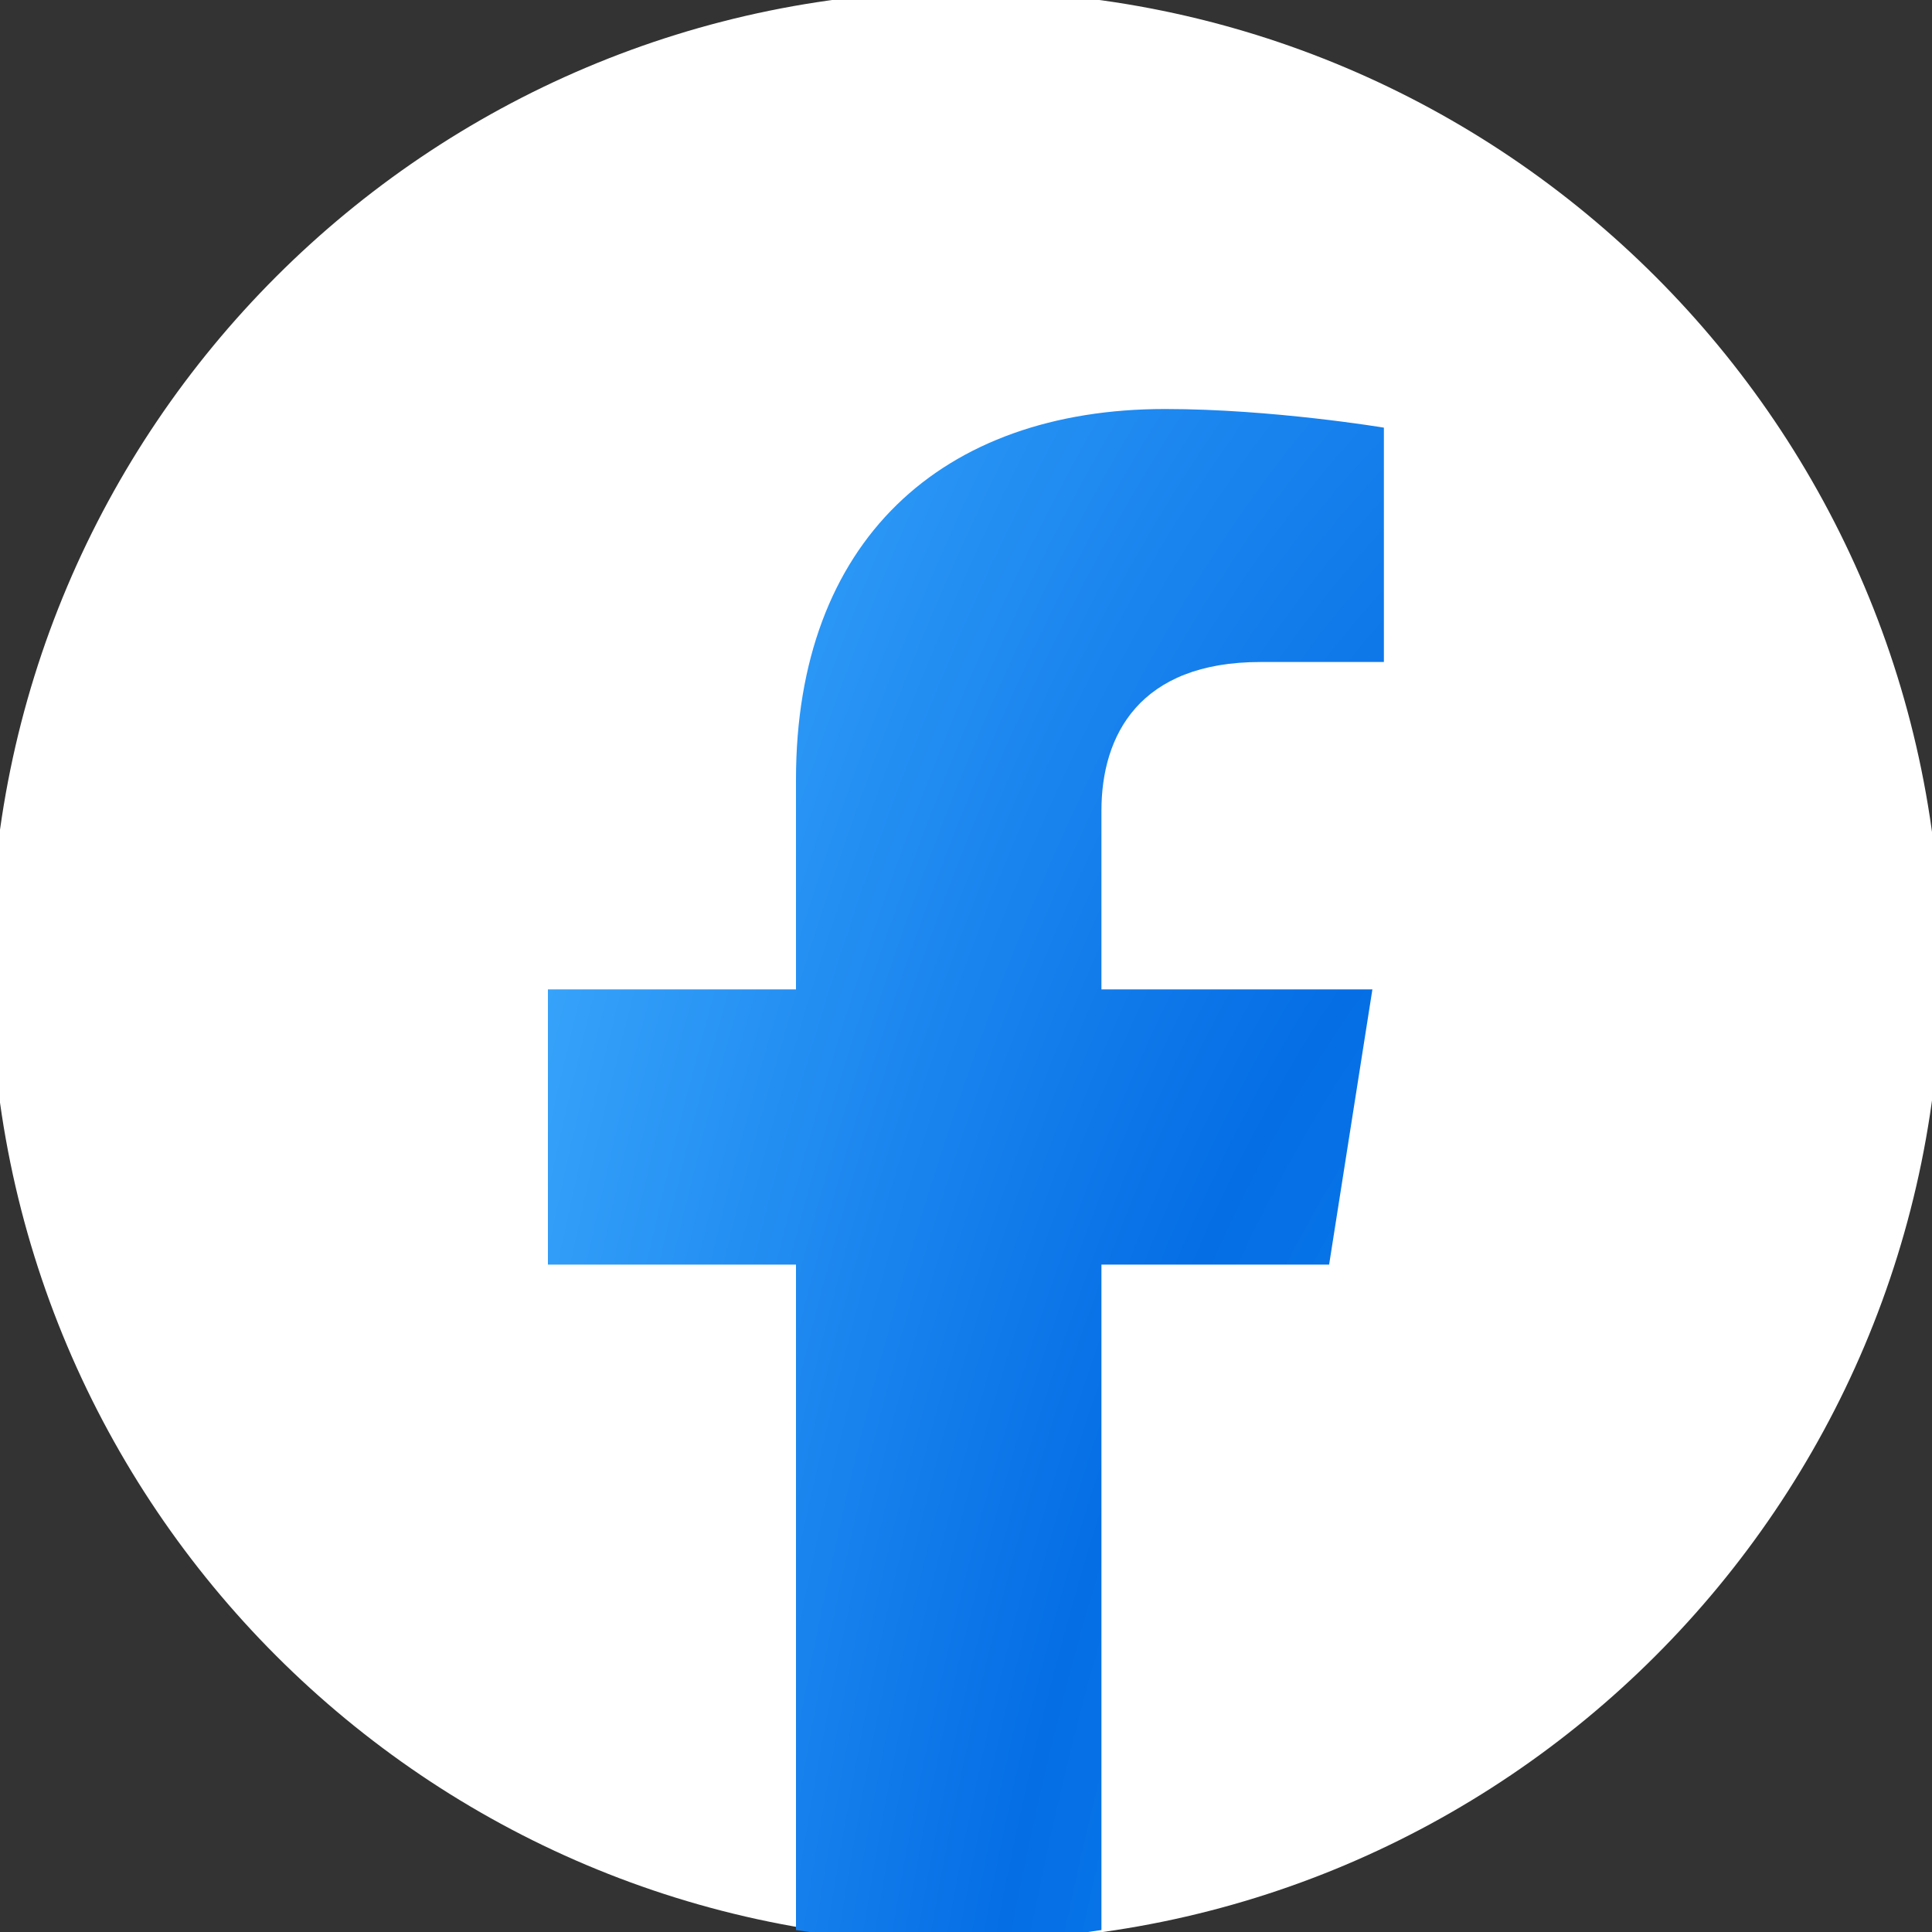
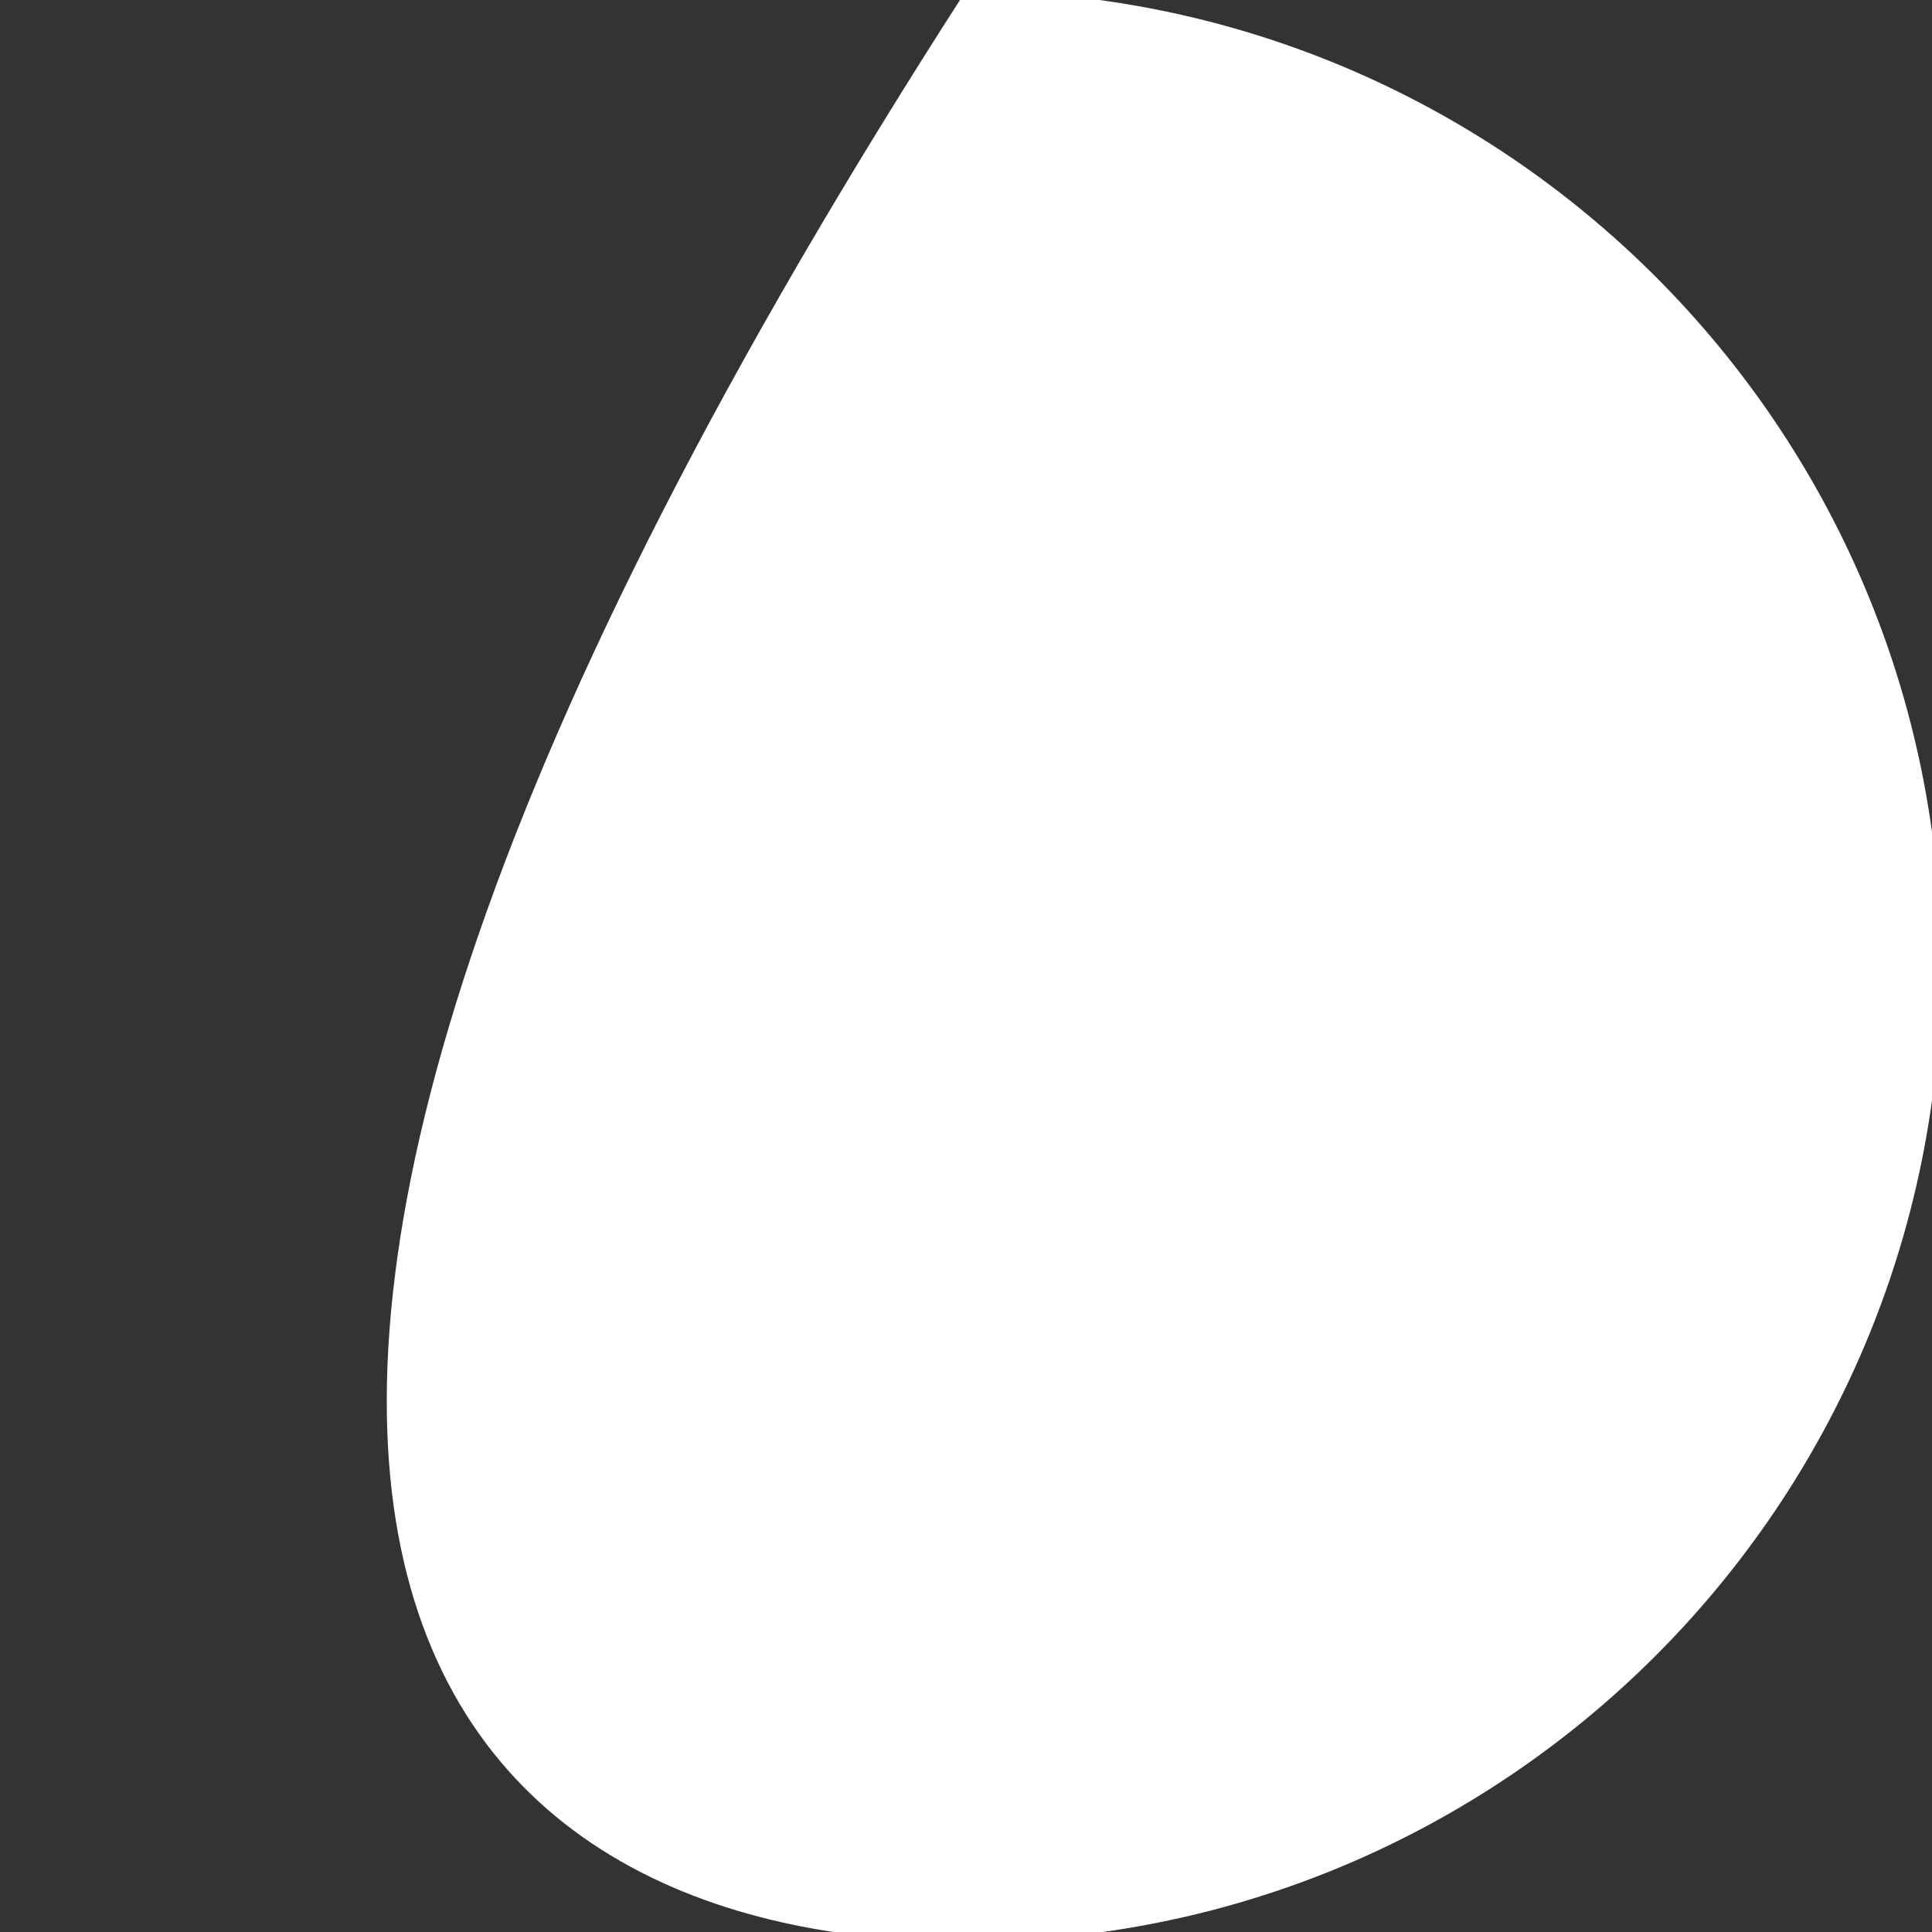
<svg xmlns="http://www.w3.org/2000/svg" width="20" height="20" viewBox="0 0 20 20" fill="none">
  <rect x="0" y="0" width="20" height="20" fill="#333333" stroke="none" />
  <g clip-path="url(#clip0_17911_68176)">
-     <path d="M9.998 20.099C15.574 20.099 20.095 15.578 20.095 10.002C20.095 4.426 15.574 -0.094 9.998 -0.094C4.423 -0.094 -0.098 4.426 -0.098 10.002C-0.098 15.578 4.423 20.099 9.998 20.099Z" fill="white" />
-     <path d="M13.759 13.091L14.207 10.242H11.402V8.393C11.402 7.613 11.793 6.853 13.049 6.853H14.326V4.427C14.326 4.427 13.168 4.234 12.062 4.234C9.75 4.234 8.24 5.599 8.24 8.07V10.242H5.672V13.091H8.24V19.98C8.756 20.059 9.284 20.1 9.821 20.1C10.358 20.1 10.886 20.059 11.402 19.98V13.091H13.759Z" fill="url(#paint0_radial_17911_68176)" />
+     <path d="M9.998 20.099C15.574 20.099 20.095 15.578 20.095 10.002C20.095 4.426 15.574 -0.094 9.998 -0.094C-0.098 15.578 4.423 20.099 9.998 20.099Z" fill="white" />
  </g>
  <defs>
    <radialGradient id="paint0_radial_17911_68176" cx="0" cy="0" r="1" gradientTransform="matrix(-12.668 -24.627 10 -31.198 18.34 28.861)" gradientUnits="userSpaceOnUse">
      <stop stop-color="#16A4FB" />
      <stop offset="0.543" stop-color="#056EE5" />
      <stop offset="1" stop-color="#42AFFF" />
    </radialGradient>
    <clipPath id="clip0_17911_68176">
      <rect width="20" height="20" fill="white" />
    </clipPath>
  </defs>
</svg>